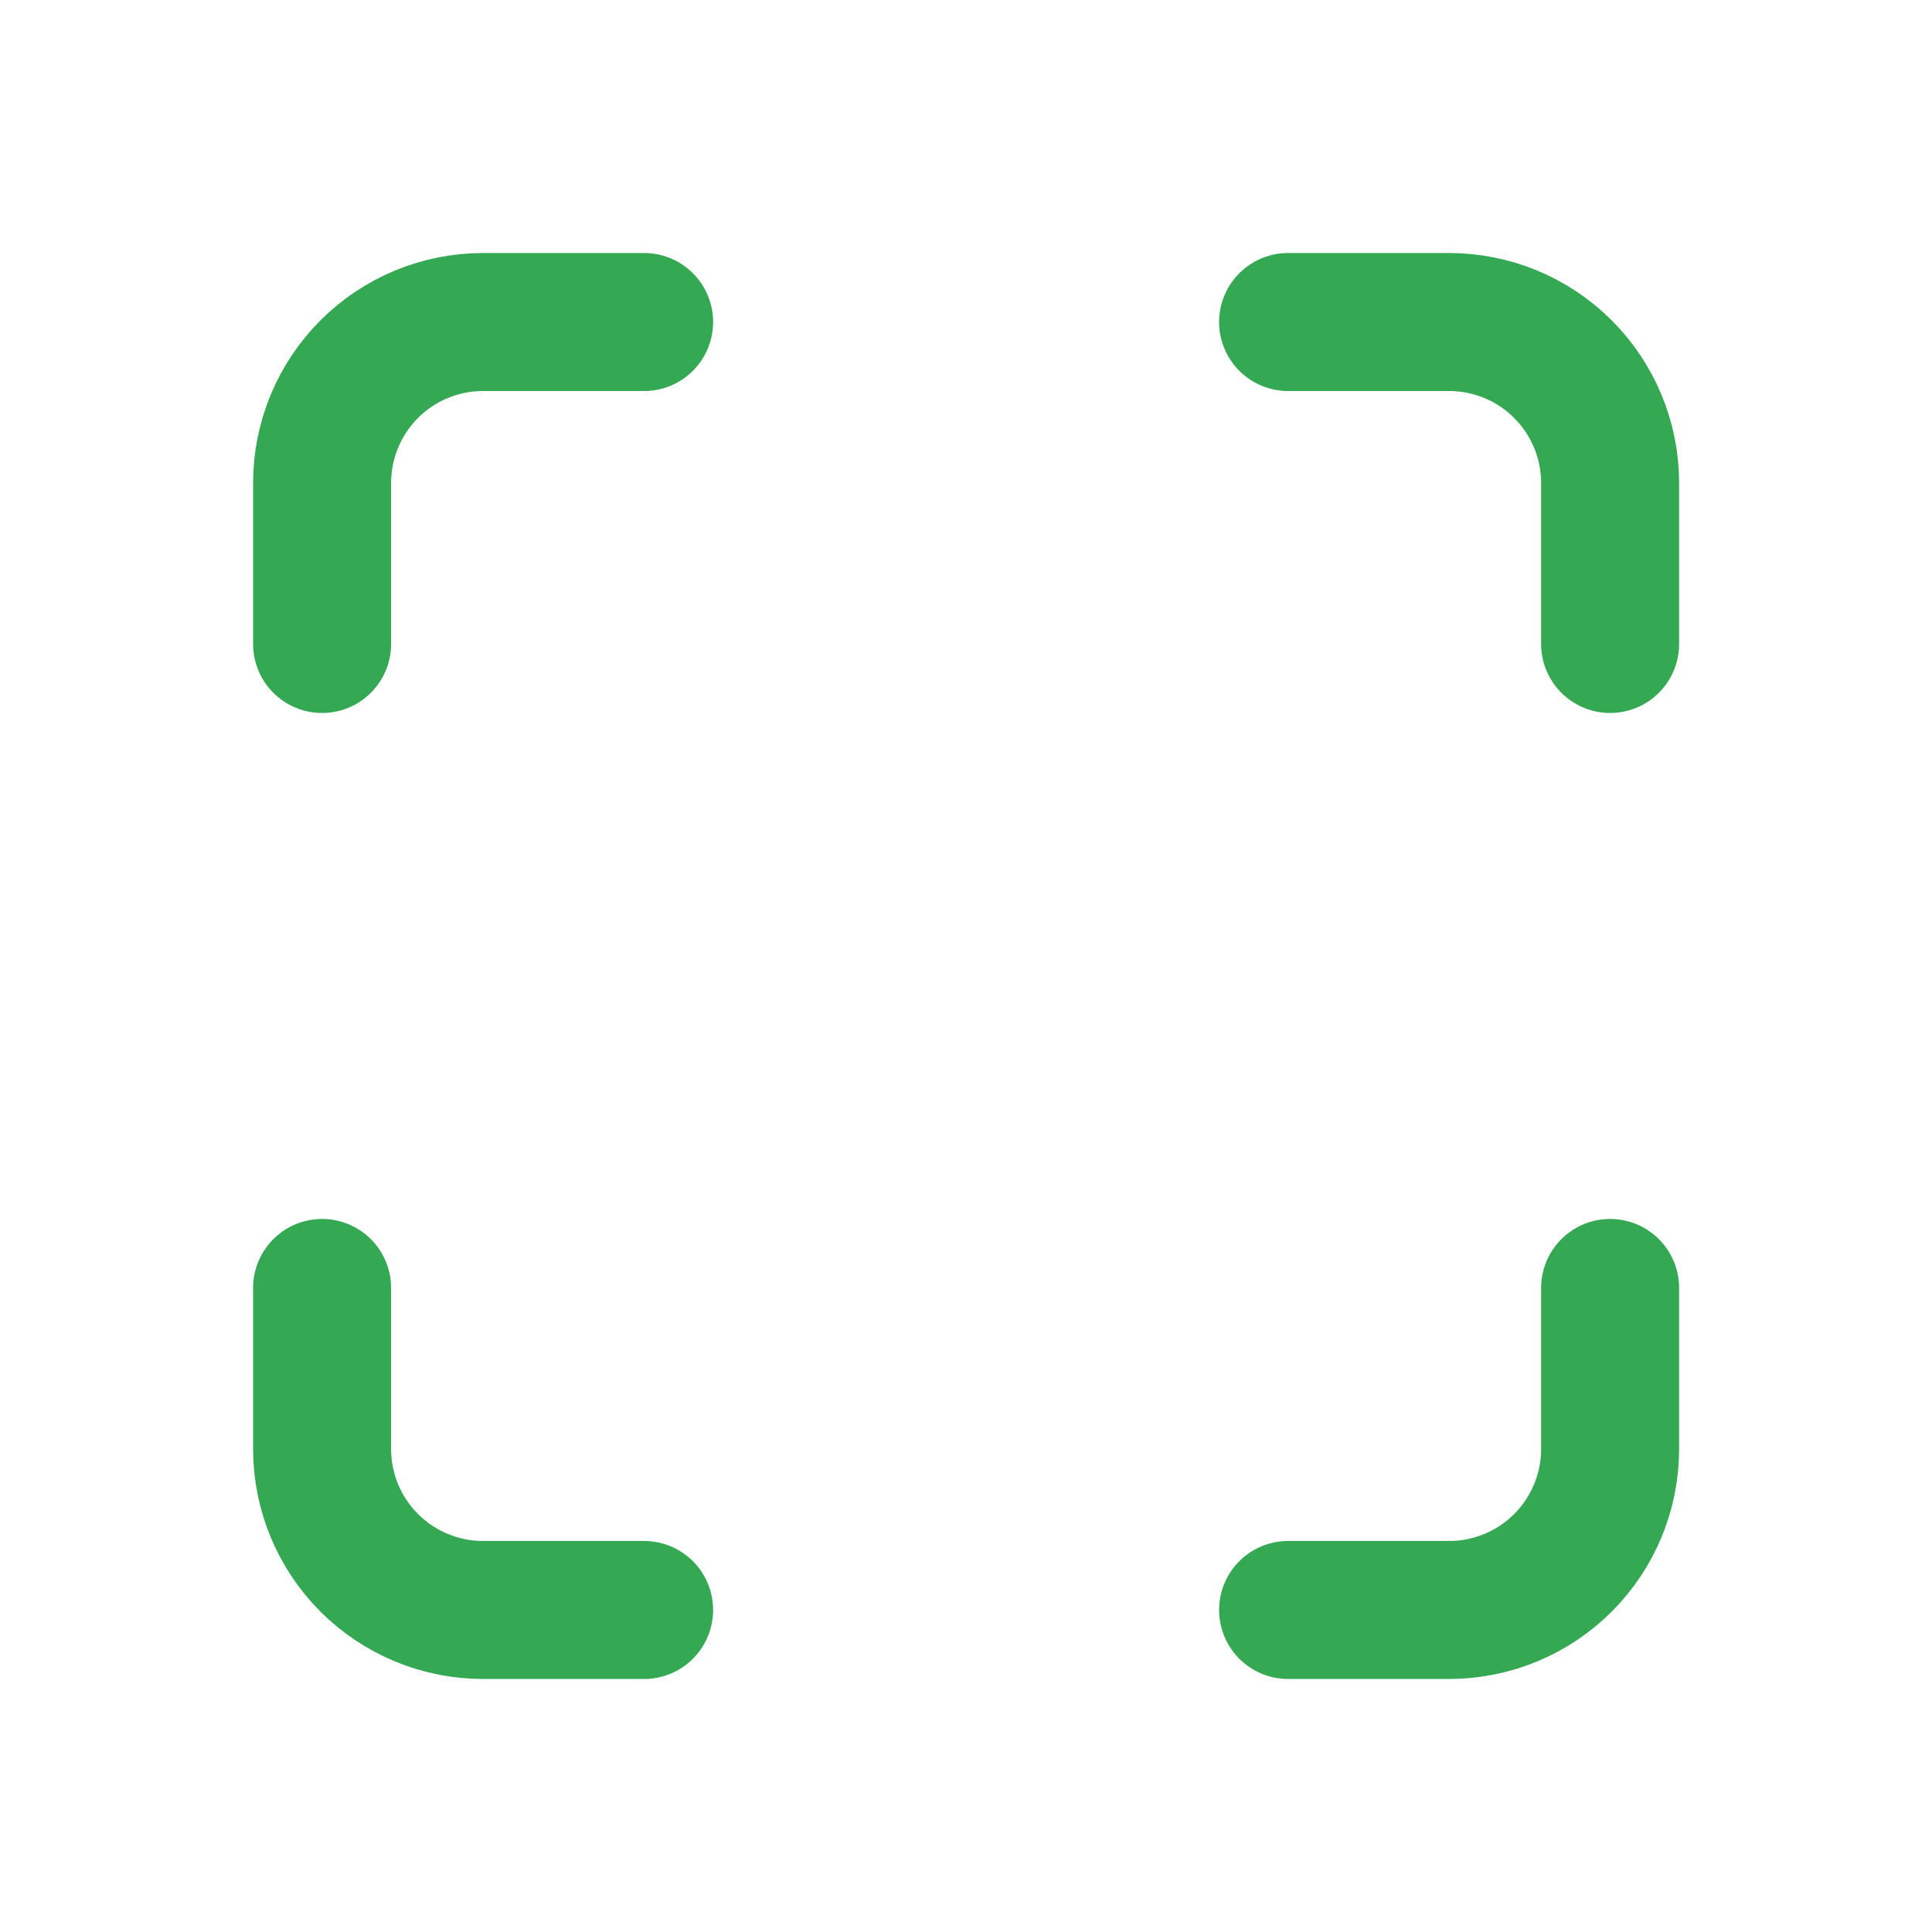
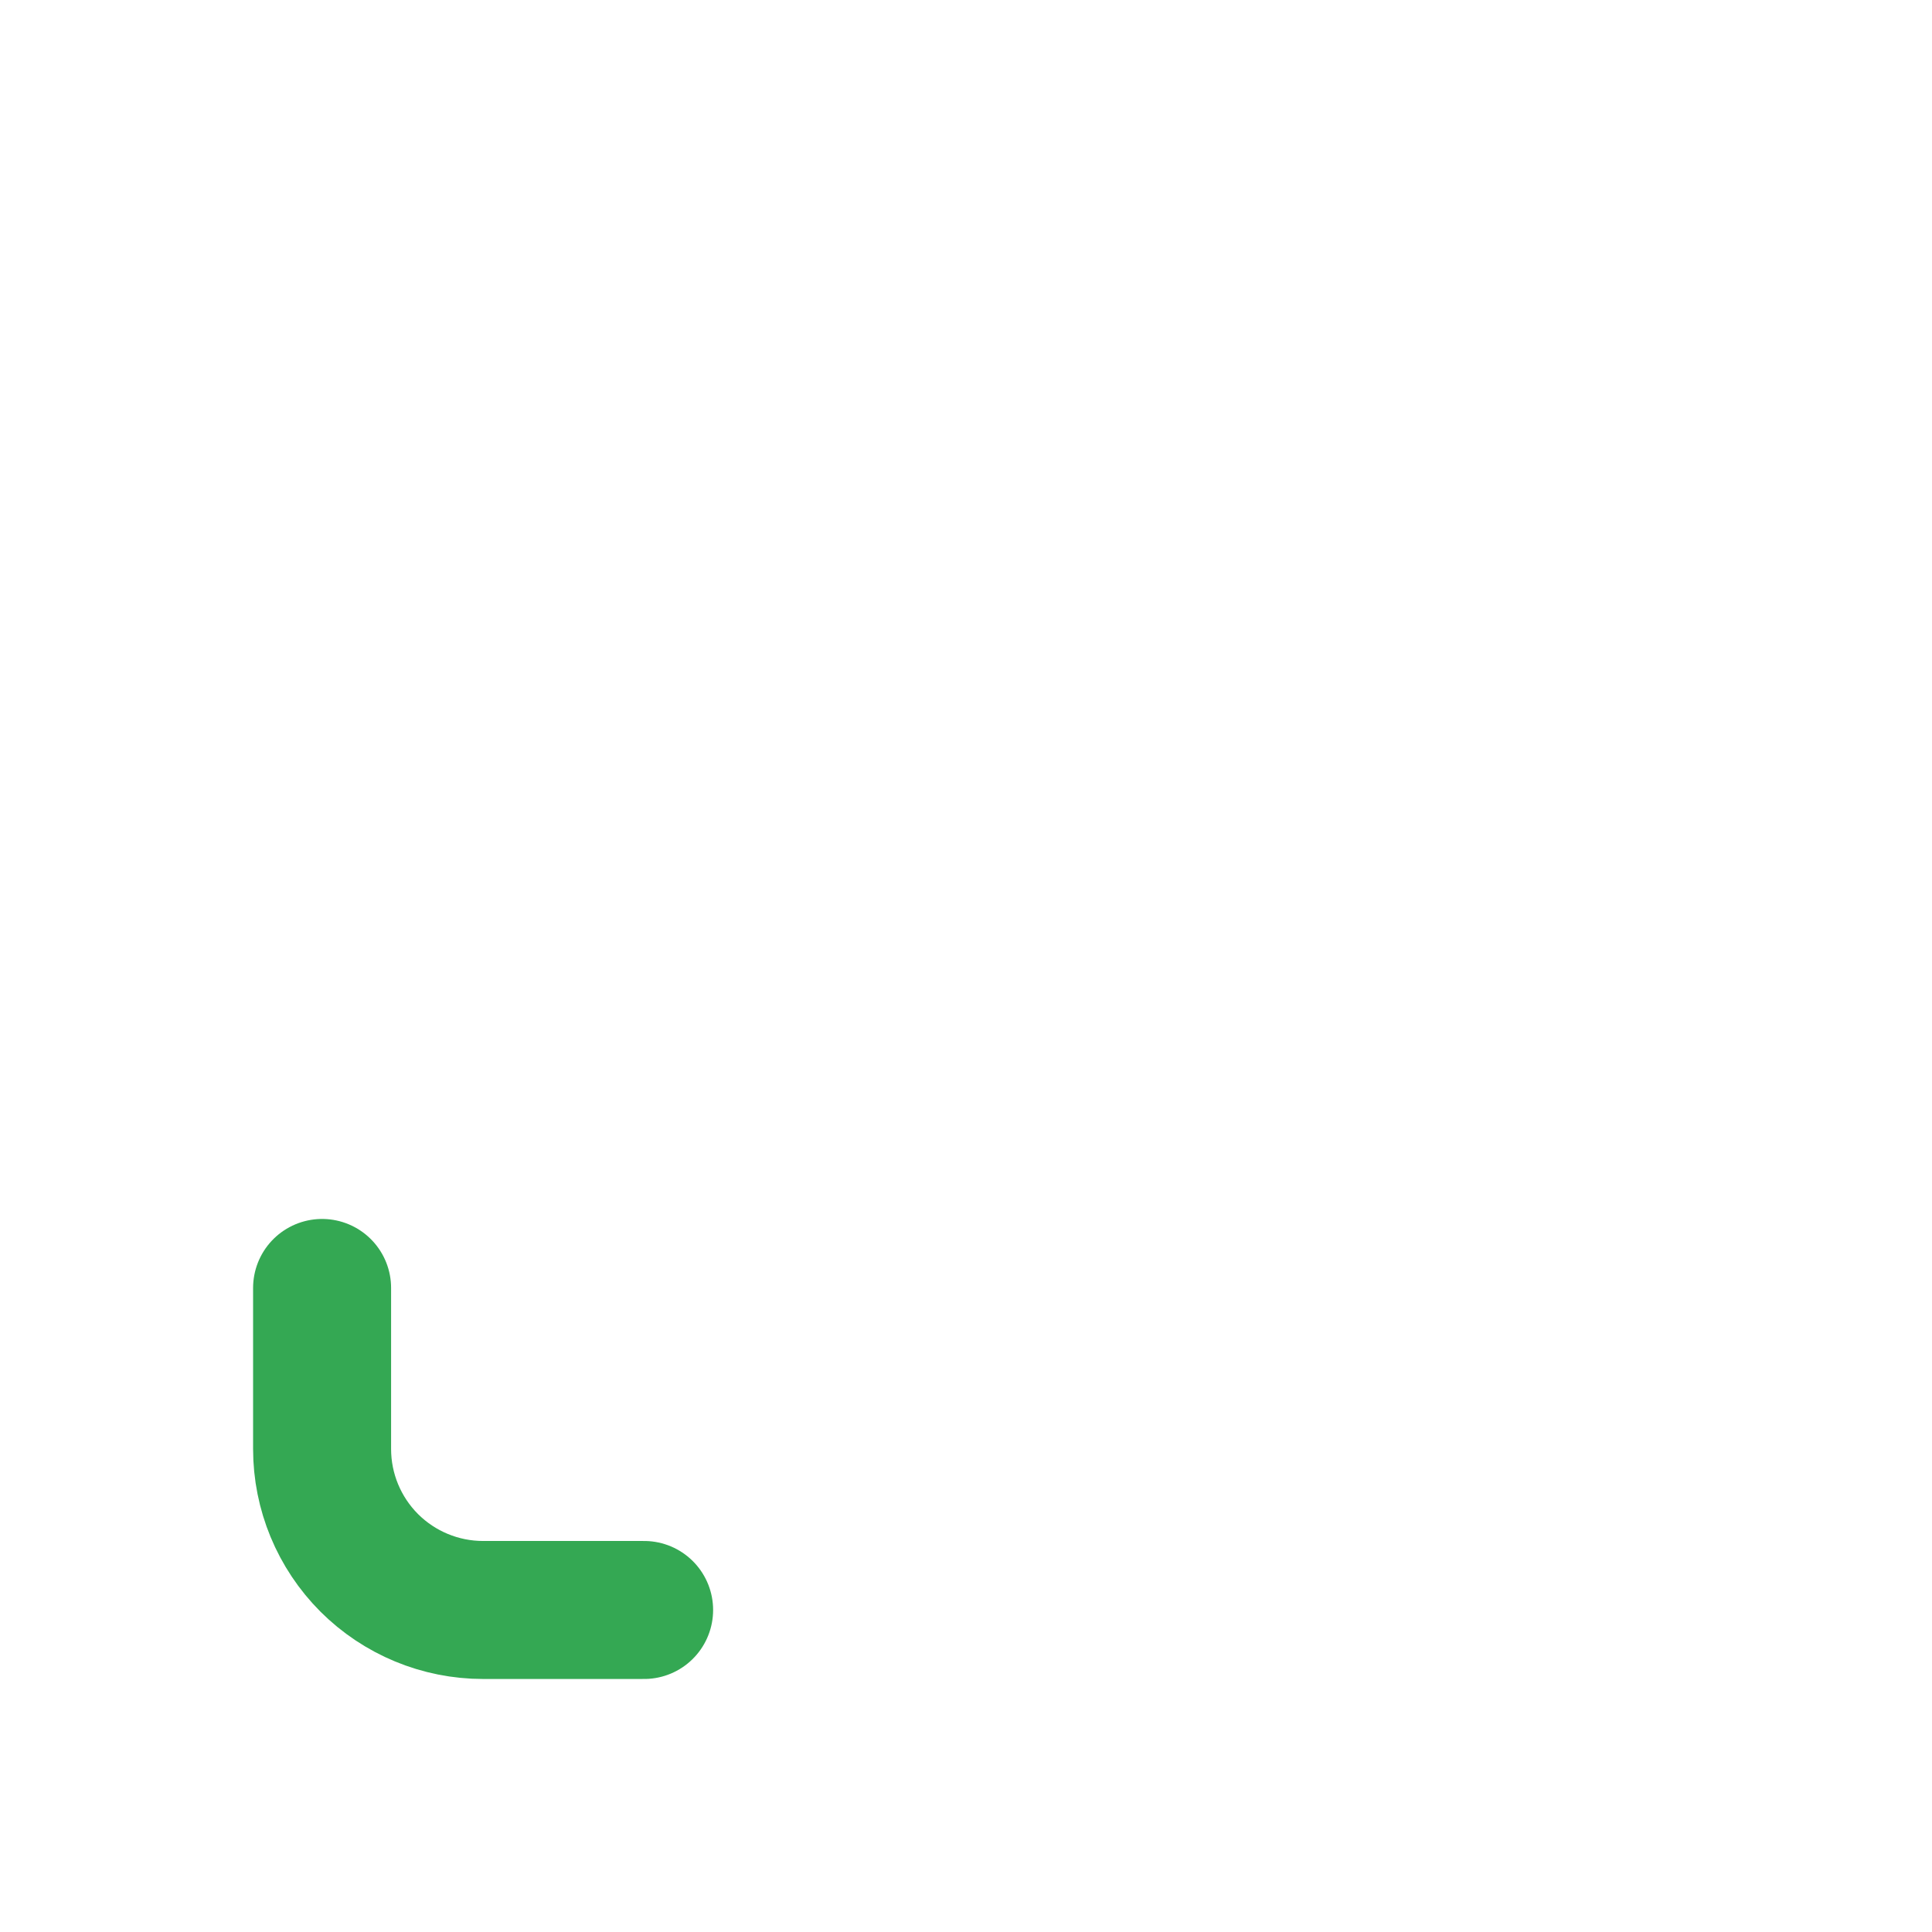
<svg xmlns="http://www.w3.org/2000/svg" width="28" height="28" viewBox="0 0 28 28" fill="none">
-   <path d="M4.668 9.333V7C4.668 6.381 4.914 5.788 5.351 5.35C5.789 4.912 6.382 4.667 7.001 4.667H9.335" stroke="#34A853" stroke-width="2" stroke-linecap="round" stroke-linejoin="round" />
  <path d="M4.668 18.666V21C4.668 21.619 4.914 22.212 5.351 22.65C5.789 23.087 6.382 23.333 7.001 23.333H9.335" stroke="#34A853" stroke-width="2" stroke-linecap="round" stroke-linejoin="round" />
-   <path d="M18.668 4.667H21.001C21.62 4.667 22.214 4.912 22.651 5.35C23.089 5.788 23.335 6.381 23.335 7V9.333" stroke="#34A853" stroke-width="2" stroke-linecap="round" stroke-linejoin="round" />
-   <path d="M18.668 23.333H21.001C21.62 23.333 22.214 23.087 22.651 22.65C23.089 22.212 23.335 21.619 23.335 21V18.666" stroke="#34A853" stroke-width="2" stroke-linecap="round" stroke-linejoin="round" />
</svg>